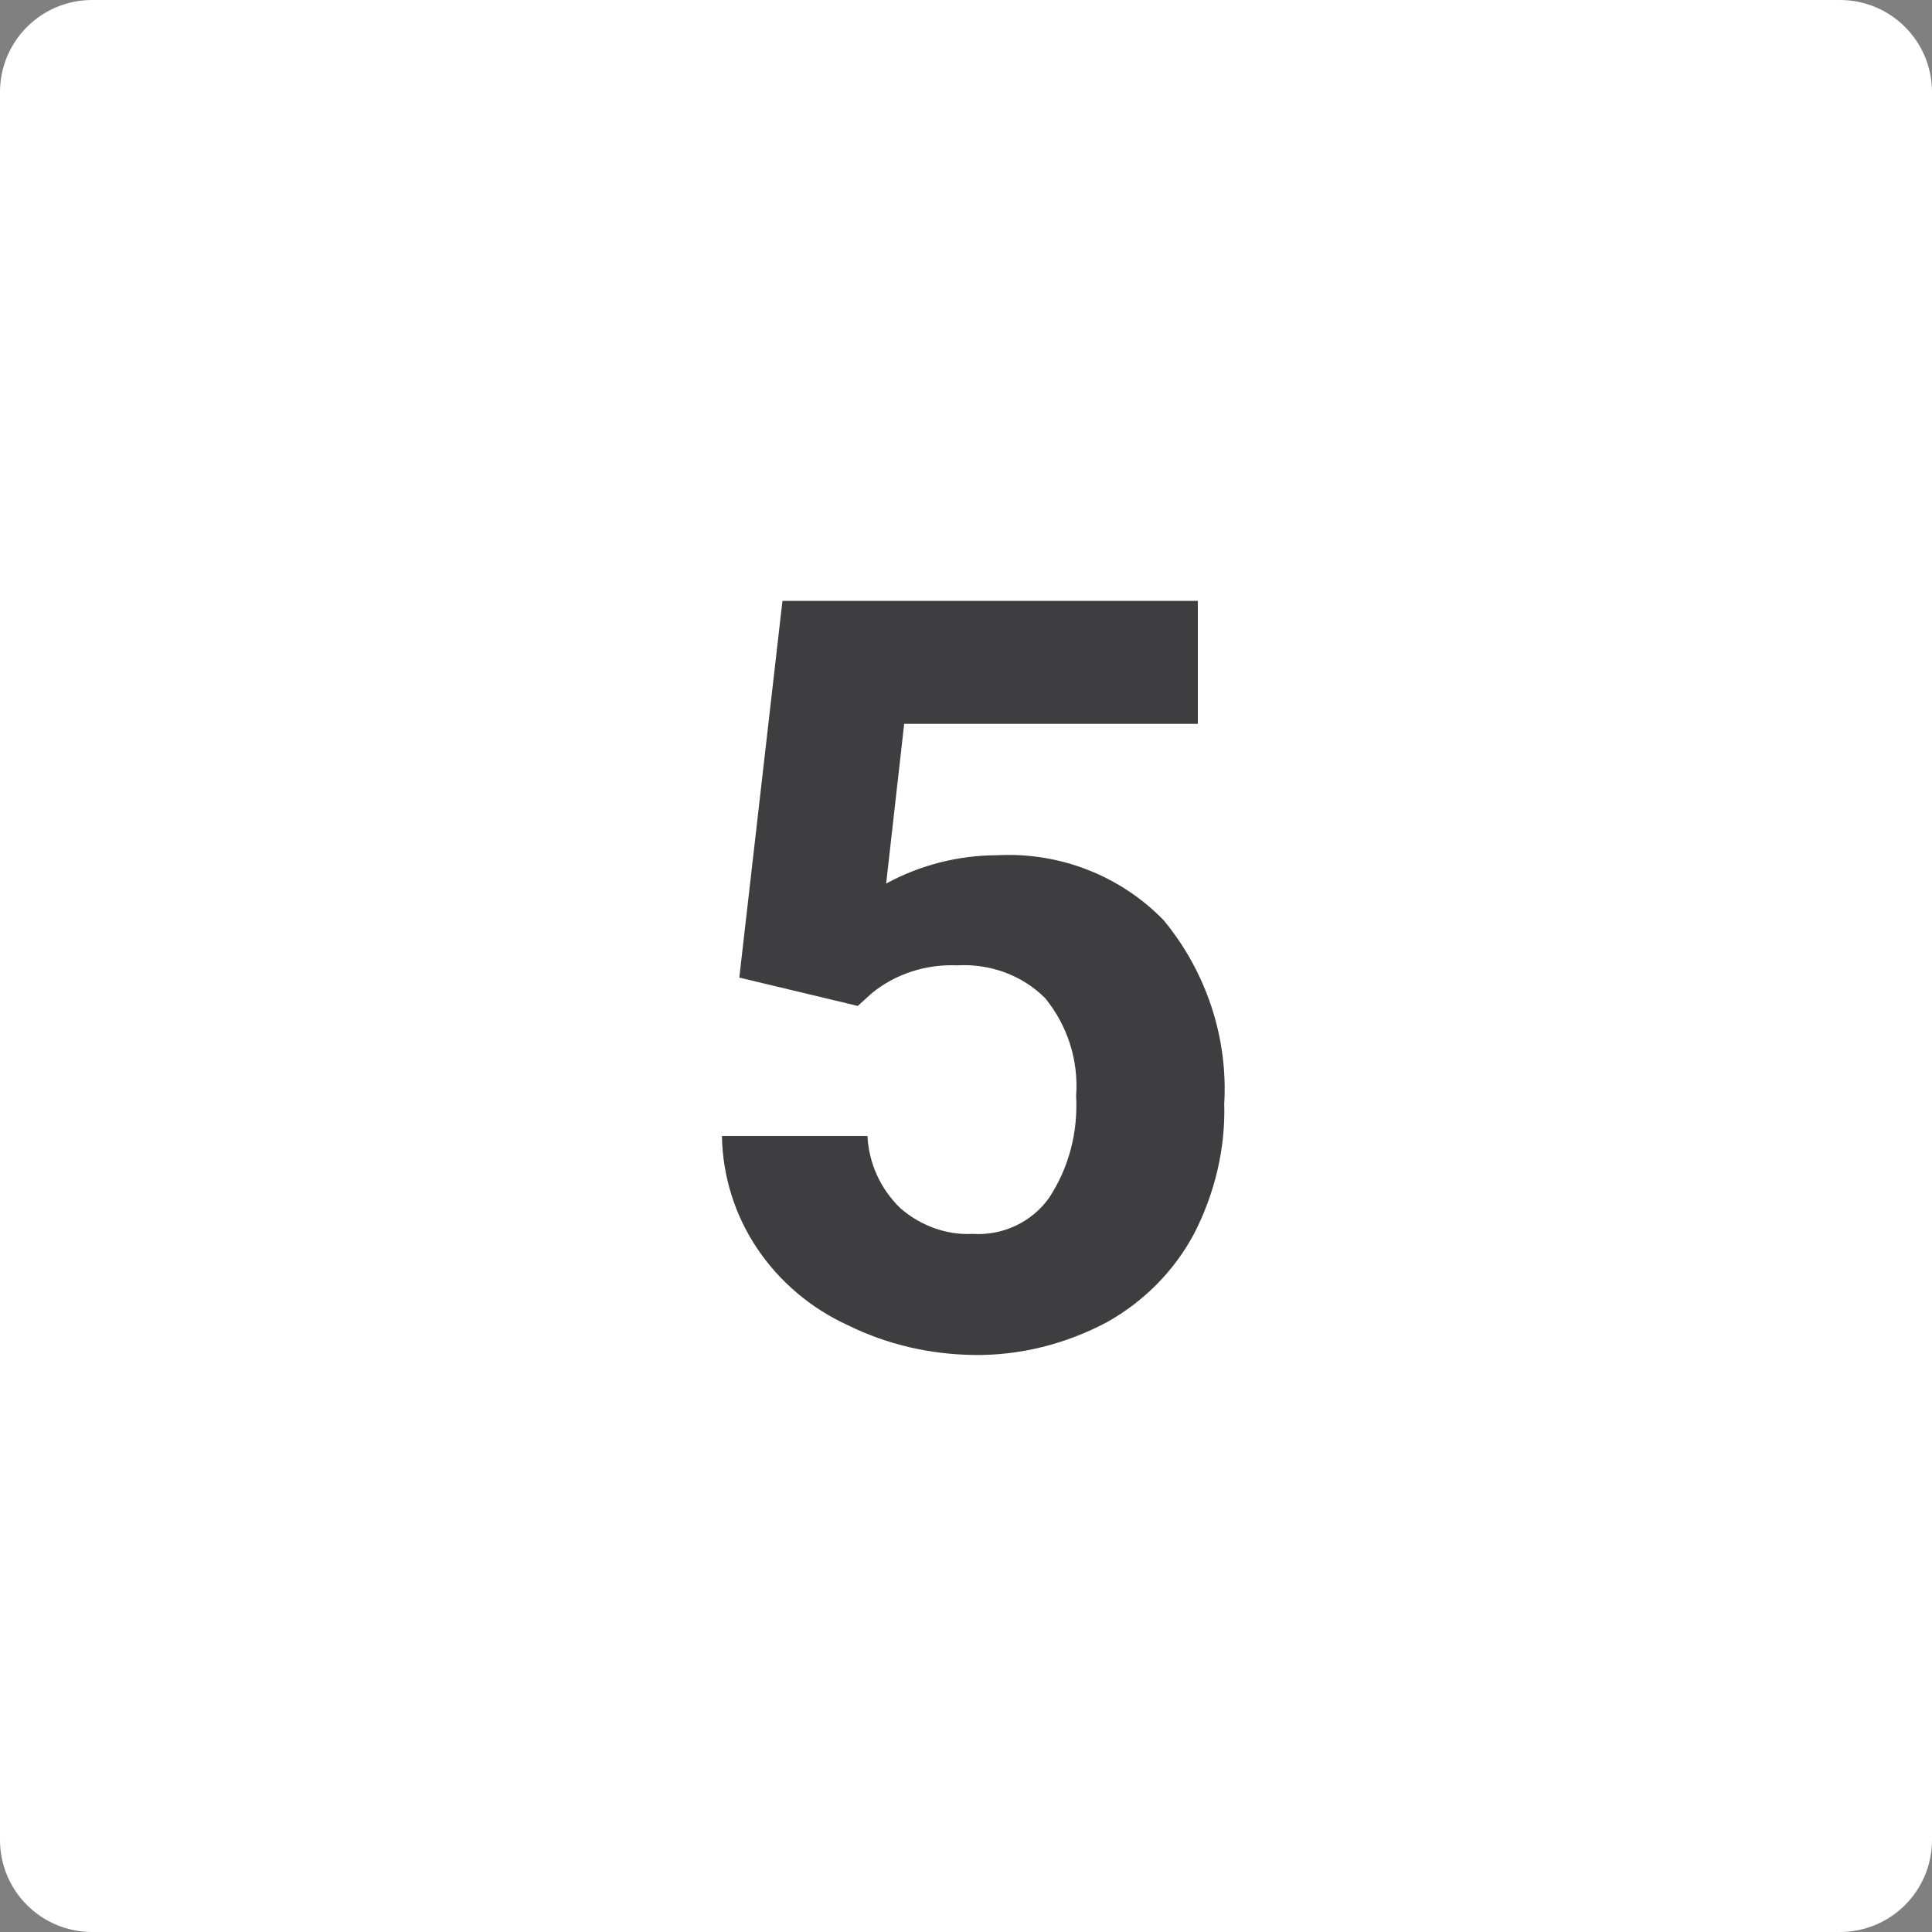
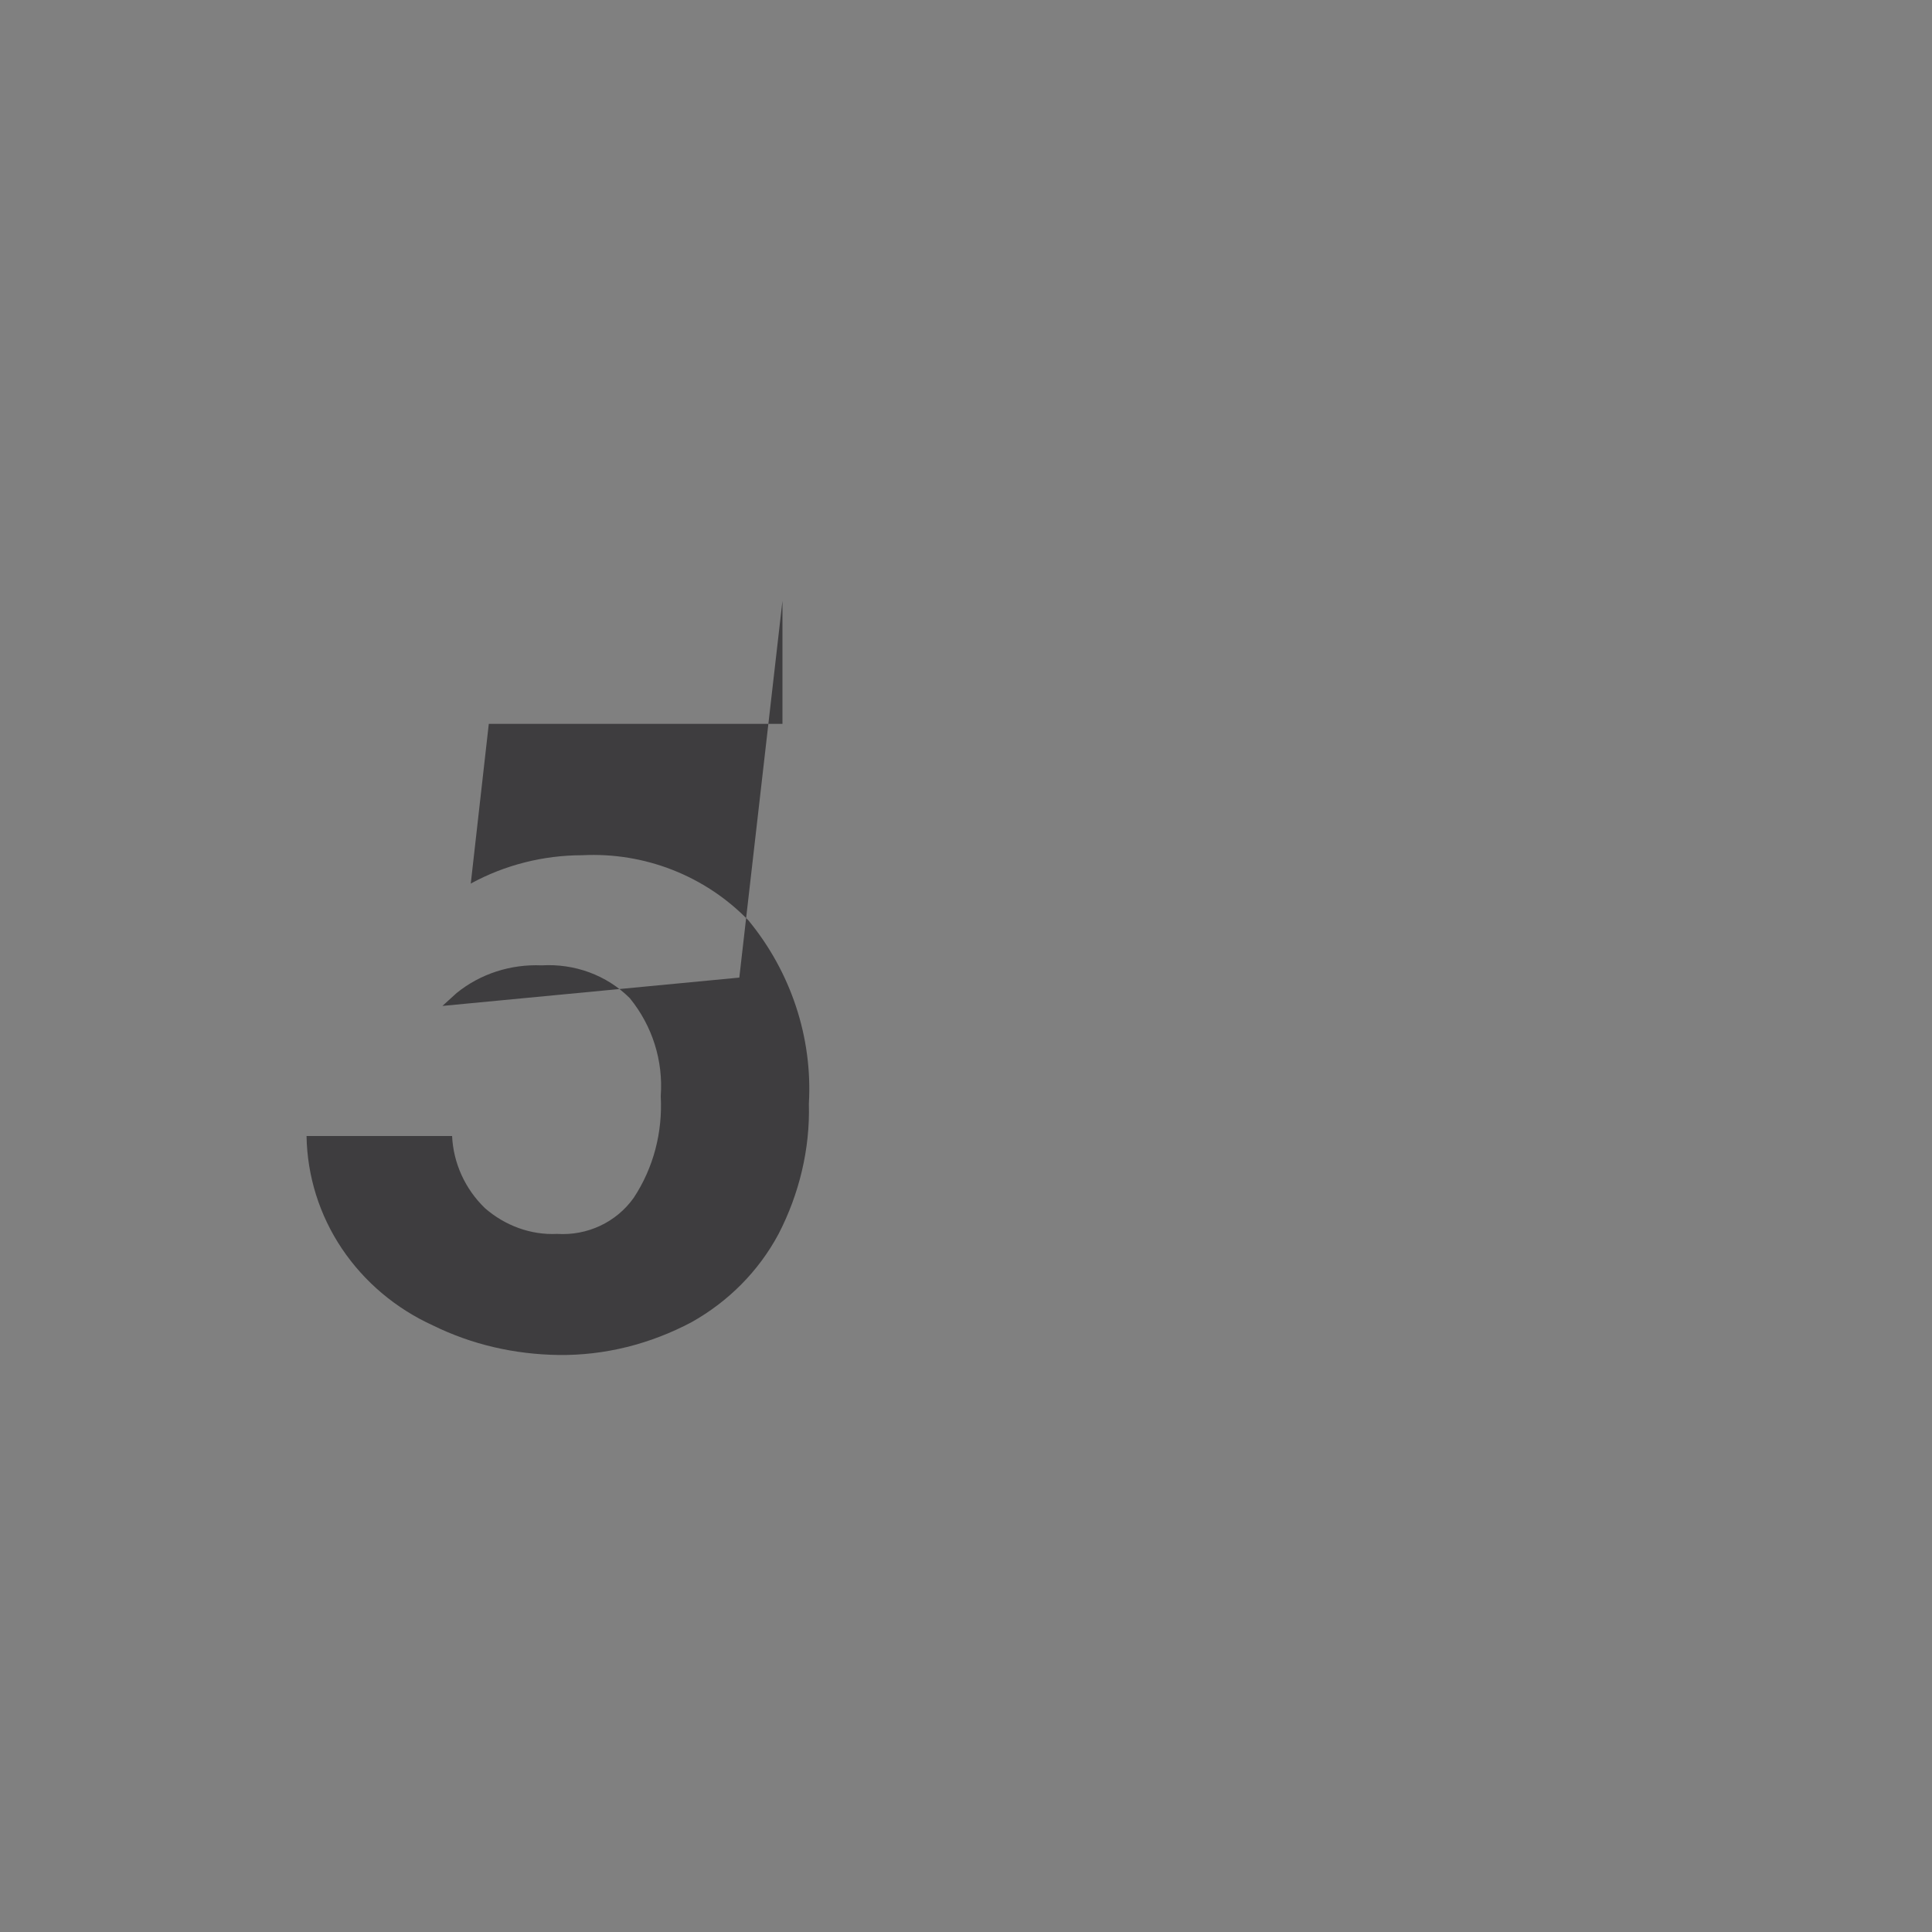
<svg xmlns="http://www.w3.org/2000/svg" version="1.1" id="Слой_1" x="0px" y="0px" width="30px" height="30px" viewBox="0 0 30 30" style="enable-background:new 0 0 30 30;" xml:space="preserve">
  <rect x="0" y="0" width="30" height="30" fill="#808080" stroke="none" />
  <style type="text/css">
	.st0{fill:#FFFFFF;}
	.st1{fill:#3E3D3F;}
</style>
  <g id="Layer_2">
    <g>
-       <path class="st0" d="M1.43,0h27.14C29.36,0,30,0.64,30,1.43v27.14c0,0.79-0.64,1.43-1.43,1.43H1.43C0.64,30,0,29.36,0,28.57V1.43    C0,0.64,0.64,0,1.43,0z" />
-       <path class="st1" d="M11.48,15.18l0.67-5.85h6.45v1.91h-4.56l-0.28,2.48c0.53-0.29,1.13-0.44,1.73-0.44    c0.97-0.05,1.91,0.32,2.58,1.01c0.66,0.8,1,1.82,0.94,2.85c0.02,0.7-0.15,1.4-0.47,2.02c-0.31,0.58-0.78,1.05-1.35,1.37    c-0.64,0.34-1.35,0.52-2.07,0.51c-0.68-0.01-1.34-0.16-1.95-0.46c-0.57-0.26-1.06-0.67-1.41-1.19c-0.35-0.52-0.54-1.13-0.55-1.75    h2.26c0.02,0.42,0.2,0.82,0.51,1.12c0.31,0.27,0.71,0.42,1.12,0.4c0.47,0.03,0.92-0.18,1.19-0.56c0.31-0.47,0.45-1.02,0.42-1.58    c0.04-0.55-0.13-1.09-0.48-1.52c-0.36-0.36-0.86-0.54-1.37-0.51c-0.48-0.02-0.95,0.13-1.32,0.43l-0.22,0.2L11.48,15.18z" />
+       <path class="st1" d="M11.48,15.18l0.67-5.85v1.91h-4.56l-0.28,2.48c0.53-0.29,1.13-0.44,1.73-0.44    c0.97-0.05,1.91,0.32,2.58,1.01c0.66,0.8,1,1.82,0.94,2.85c0.02,0.7-0.15,1.4-0.47,2.02c-0.31,0.58-0.78,1.05-1.35,1.37    c-0.64,0.34-1.35,0.52-2.07,0.51c-0.68-0.01-1.34-0.16-1.95-0.46c-0.57-0.26-1.06-0.67-1.41-1.19c-0.35-0.52-0.54-1.13-0.55-1.75    h2.26c0.02,0.42,0.2,0.82,0.51,1.12c0.31,0.27,0.71,0.42,1.12,0.4c0.47,0.03,0.92-0.18,1.19-0.56c0.31-0.47,0.45-1.02,0.42-1.58    c0.04-0.55-0.13-1.09-0.48-1.52c-0.36-0.36-0.86-0.54-1.37-0.51c-0.48-0.02-0.95,0.13-1.32,0.43l-0.22,0.2L11.48,15.18z" />
    </g>
  </g>
</svg>